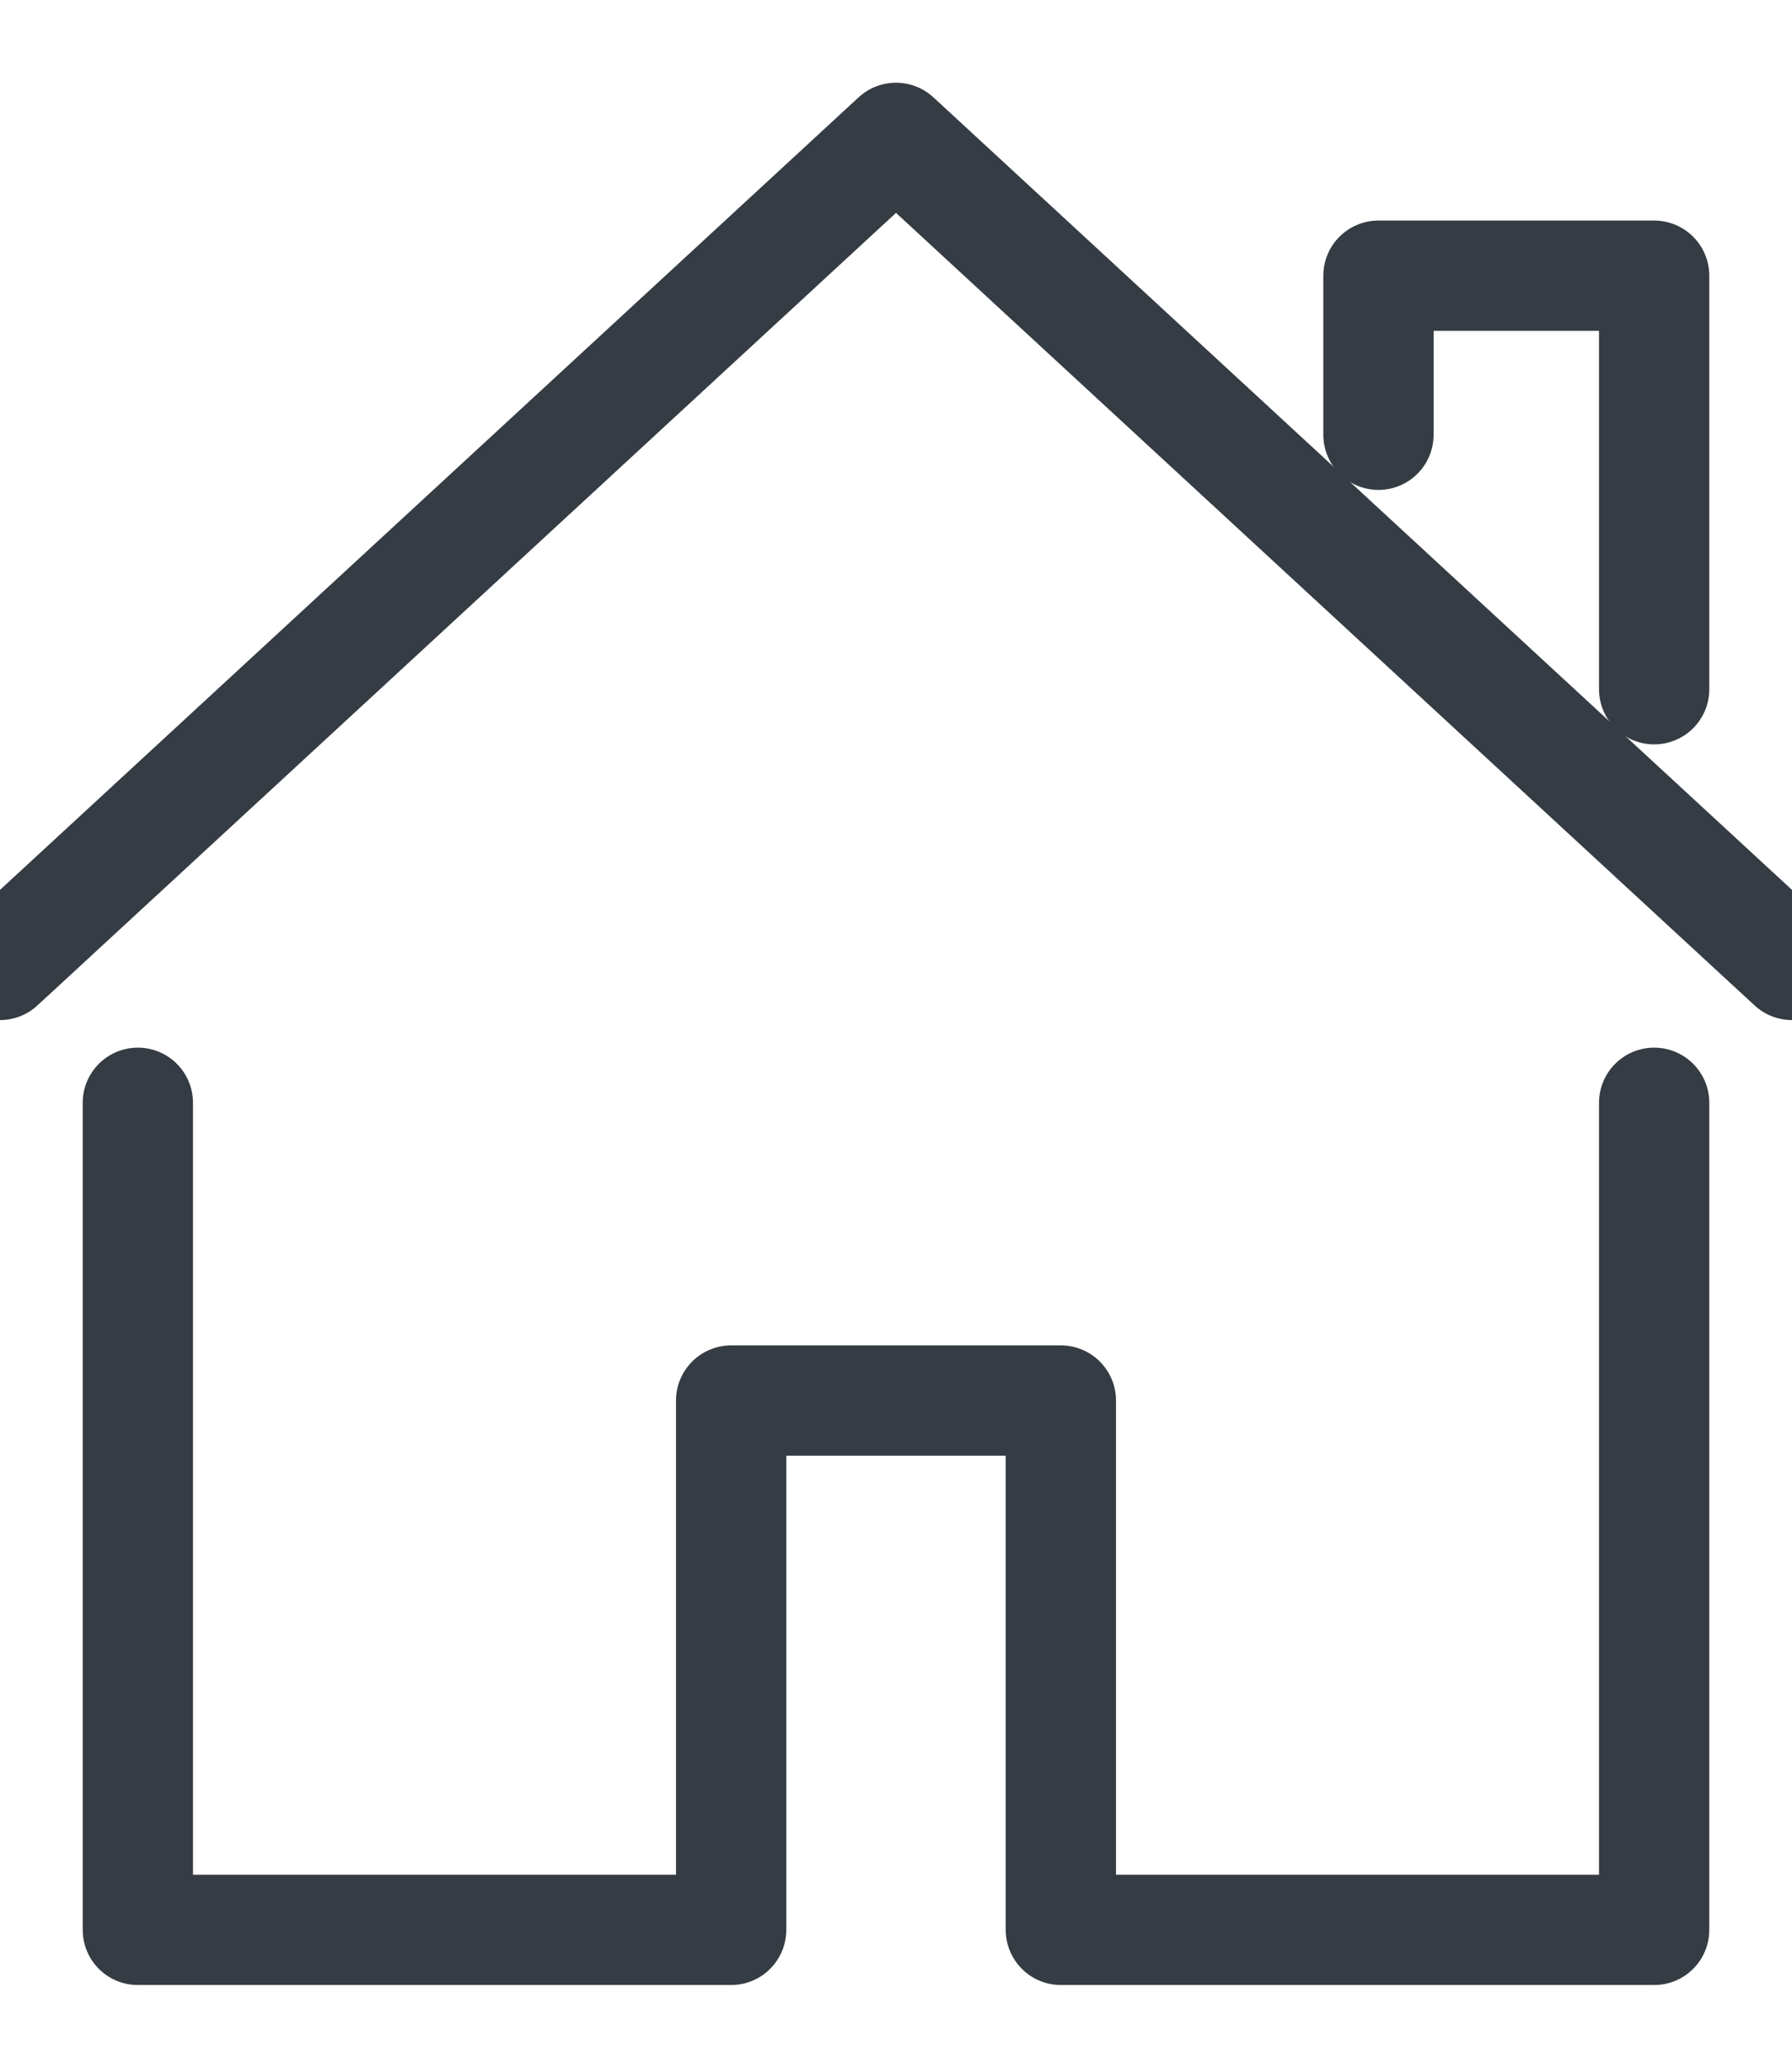
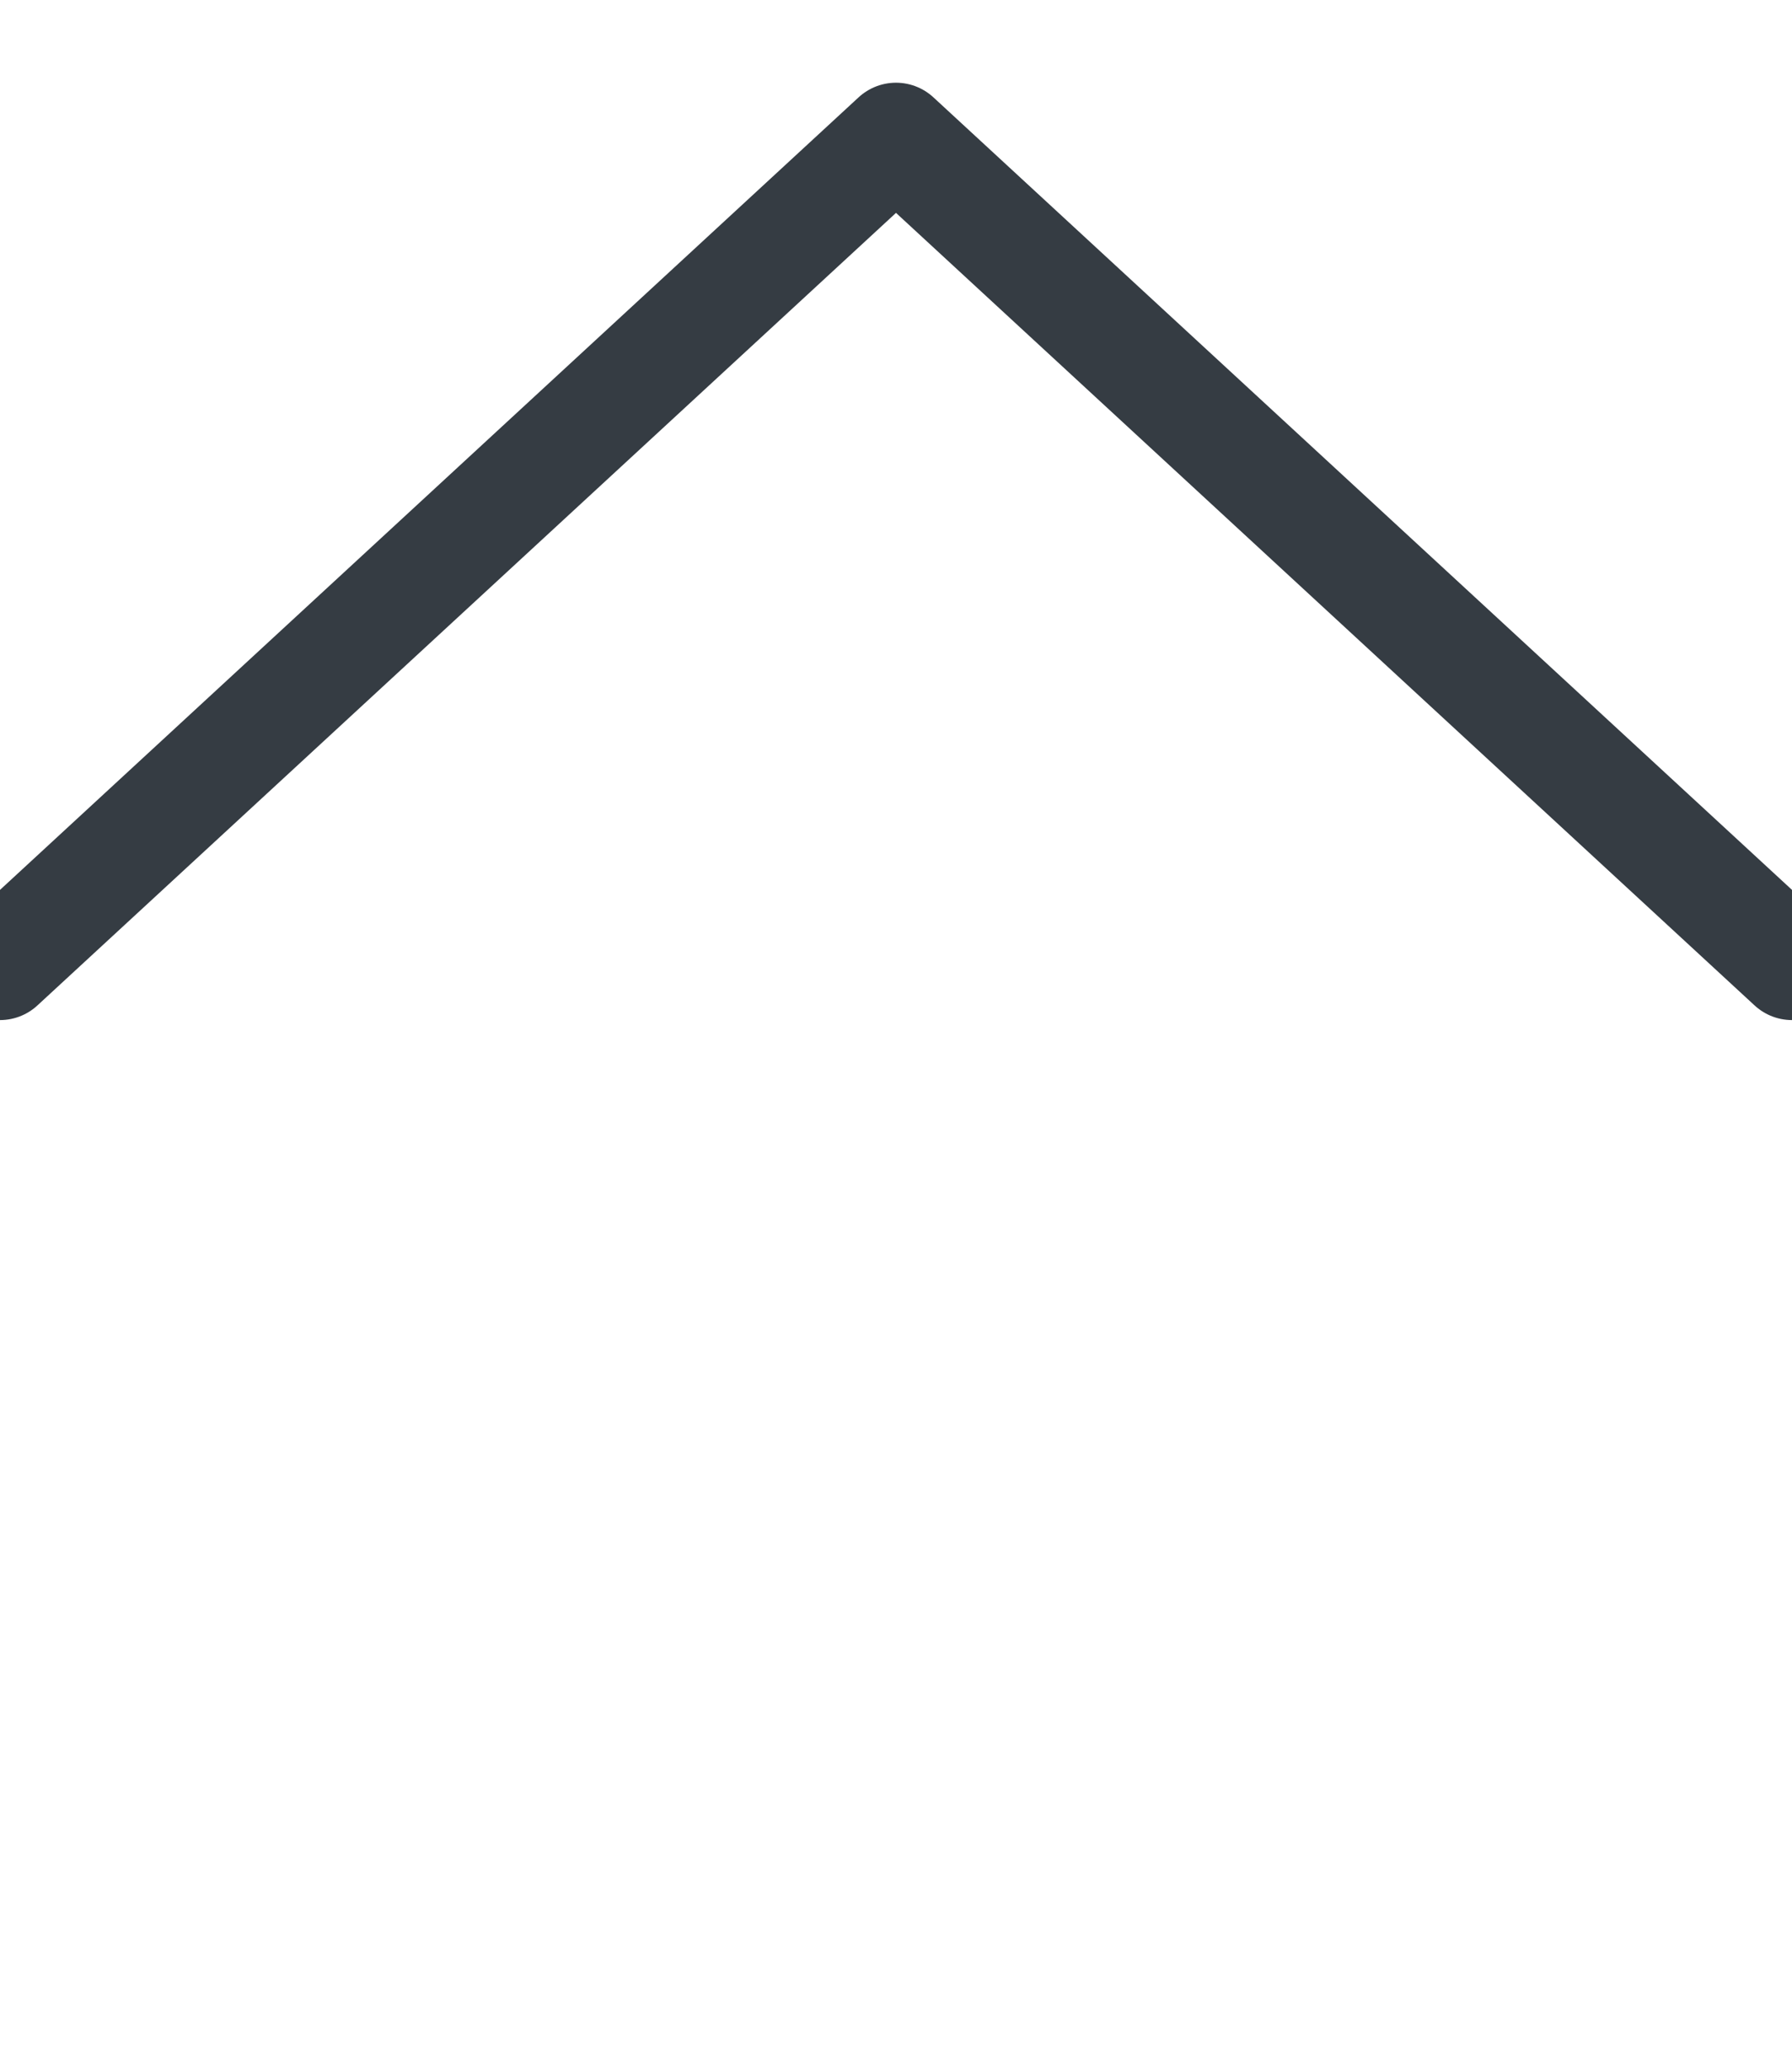
<svg xmlns="http://www.w3.org/2000/svg" width="13px" height="15px" viewBox="0 0 13 15" version="1.1">
  <title>Page 1</title>
  <desc>Created with Sketch.</desc>
  <defs />
  <g id="HomePage" stroke="none" stroke-width="1" fill="none" fill-rule="evenodd" stroke-linecap="round" stroke-linejoin="round">
    <g id="Casino-of-the-Future---UI" transform="translate(-66, -999)" stroke="#353C43" stroke-width="0.8">
      <g id="Breadcrumbs" transform="translate(66, 994)">
        <g id="Page-1" transform="translate(0, 6)">
          <polyline id="Stroke-1" points="0 6 6.5 0 13 6" />
-           <polyline id="Stroke-3" points="1 7 1 13 5.304 13 5.304 9.16 7.696 9.16 7.696 13 12 13 12 7" />
-           <polyline id="Stroke-6" points="12 4 12 1 10 1 10 2.154" />
        </g>
      </g>
    </g>
  </g>
</svg>